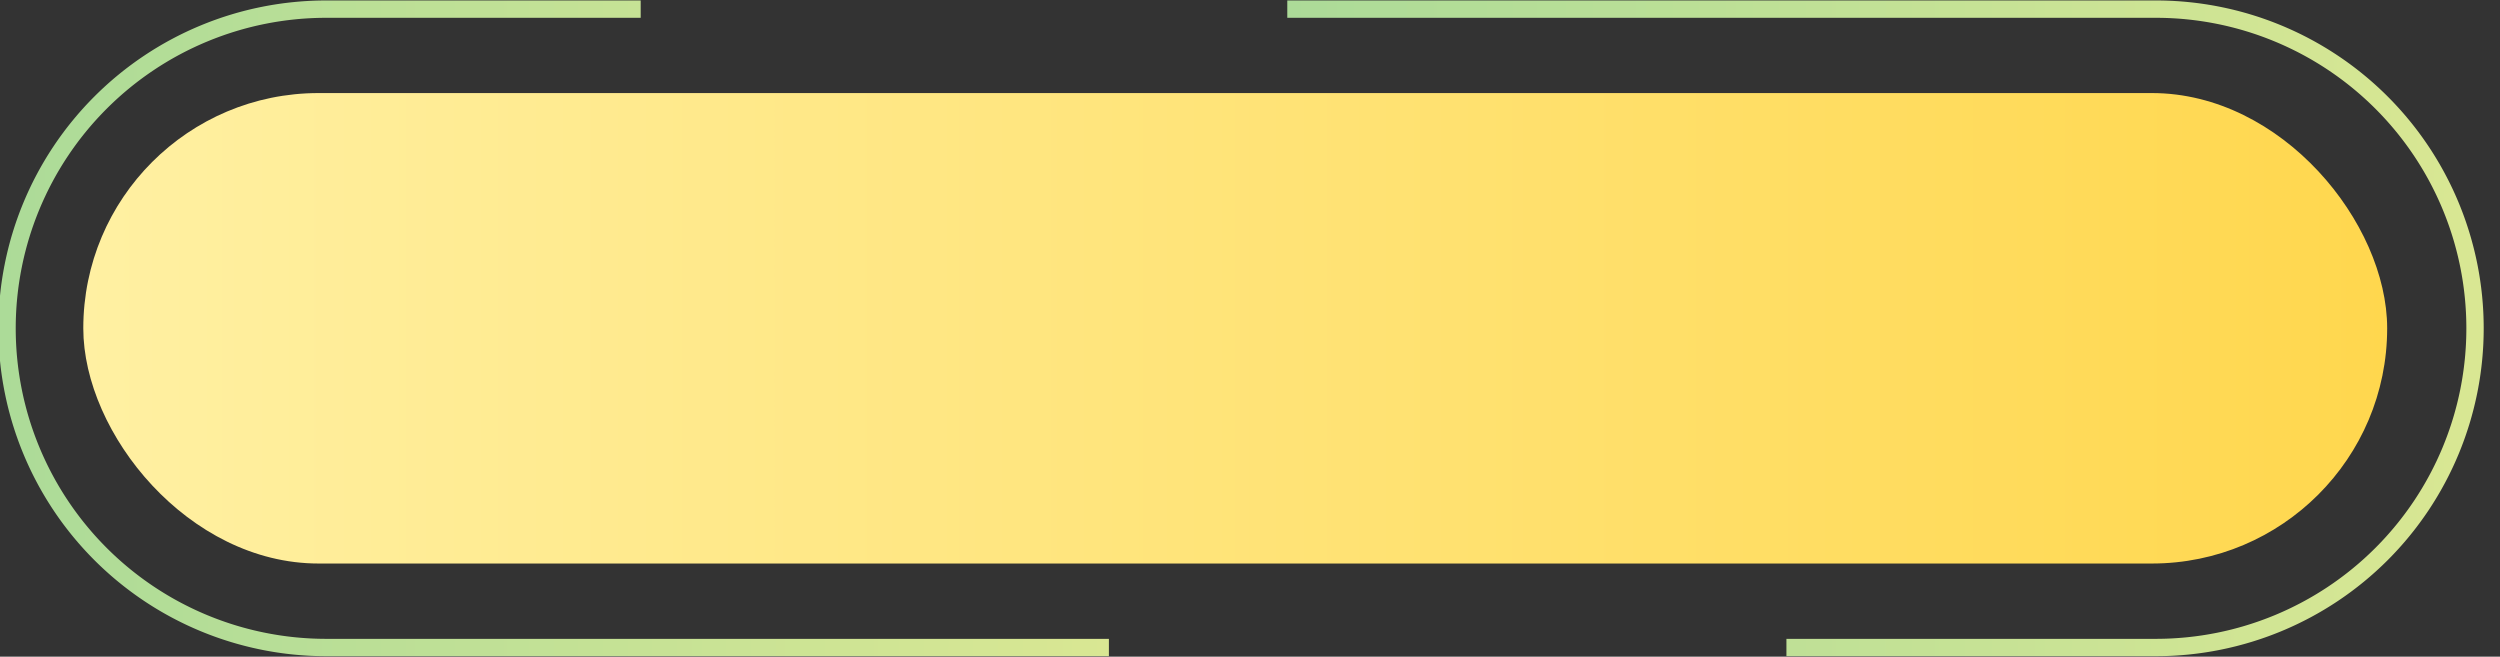
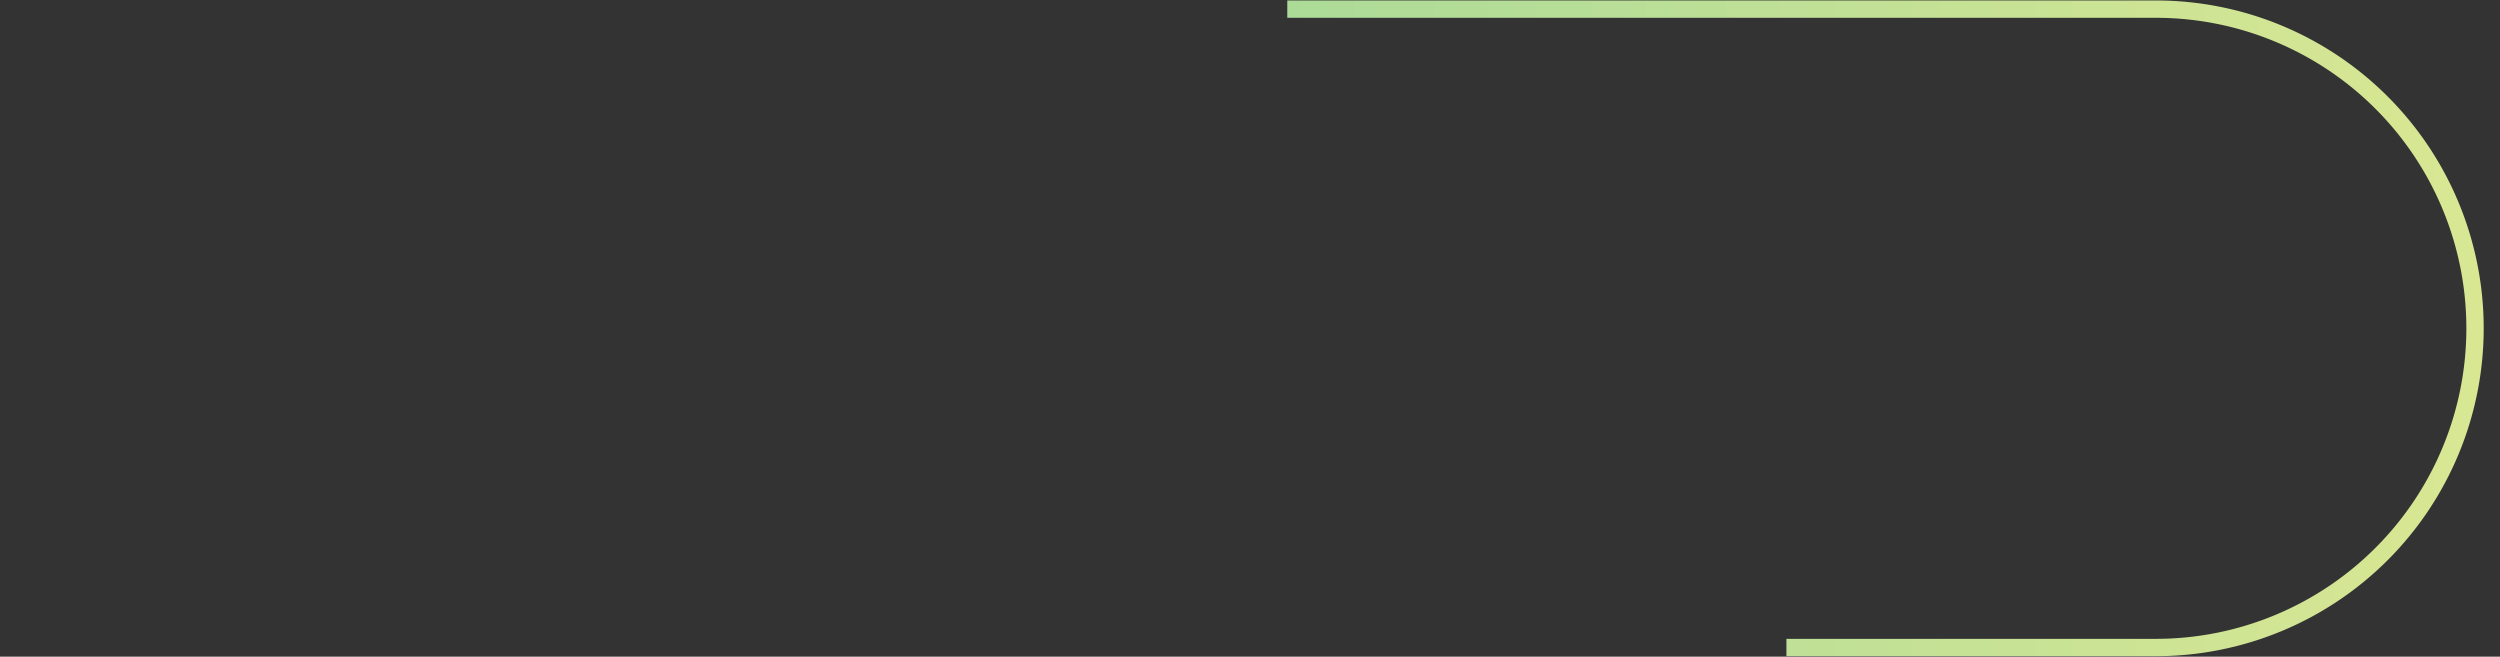
<svg xmlns="http://www.w3.org/2000/svg" xmlns:xlink="http://www.w3.org/1999/xlink" data-name="Layer 1" height="113.6" preserveAspectRatio="xMidYMid meet" version="1.0" viewBox="35.3 193.2 432.5 113.6" width="432.5" zoomAndPan="magnify">
  <rect x="35.3" y="193.2" width="432.5" height="113.6" fill="#333333" stroke="none" />
  <defs>
    <linearGradient gradientUnits="userSpaceOnUse" id="a" x1="35.02" x2="227.14" xlink:actuate="onLoad" xlink:show="other" xlink:type="simple" y1="250" y2="250">
      <stop offset="0" stop-color="#acdb98" />
      <stop offset="1" stop-color="#d9e793" />
    </linearGradient>
    <linearGradient id="b" x1="258" x2="464.98" xlink:actuate="onLoad" xlink:href="#a" xlink:show="other" xlink:type="simple" y1="250" y2="250" />
    <linearGradient gradientUnits="userSpaceOnUse" id="c" x1="49.71" x2="448.29" xlink:actuate="onLoad" xlink:show="other" xlink:type="simple" y1="250" y2="250">
      <stop offset="0" stop-color="#fff0a2" />
      <stop offset="1" stop-color="#ffd74e" />
    </linearGradient>
  </defs>
-   <path d="M227.14,306.72H91.74a56.72,56.72,0,0,1,0-113.44h54.4v3H91.74a53.72,53.72,0,0,0,0,107.44h135.4Z" fill="url(#a)" />
  <path d="M408.26,306.72H344.35v-3h63.91a53.72,53.72,0,1,0,0-107.44H258v-3H408.26a56.72,56.72,0,1,1,0,113.44Z" fill="url(#b)" />
-   <rect fill="url(#c)" height="81.39" rx="40.7" width="398.57" x="49.71" y="209.3" />
</svg>